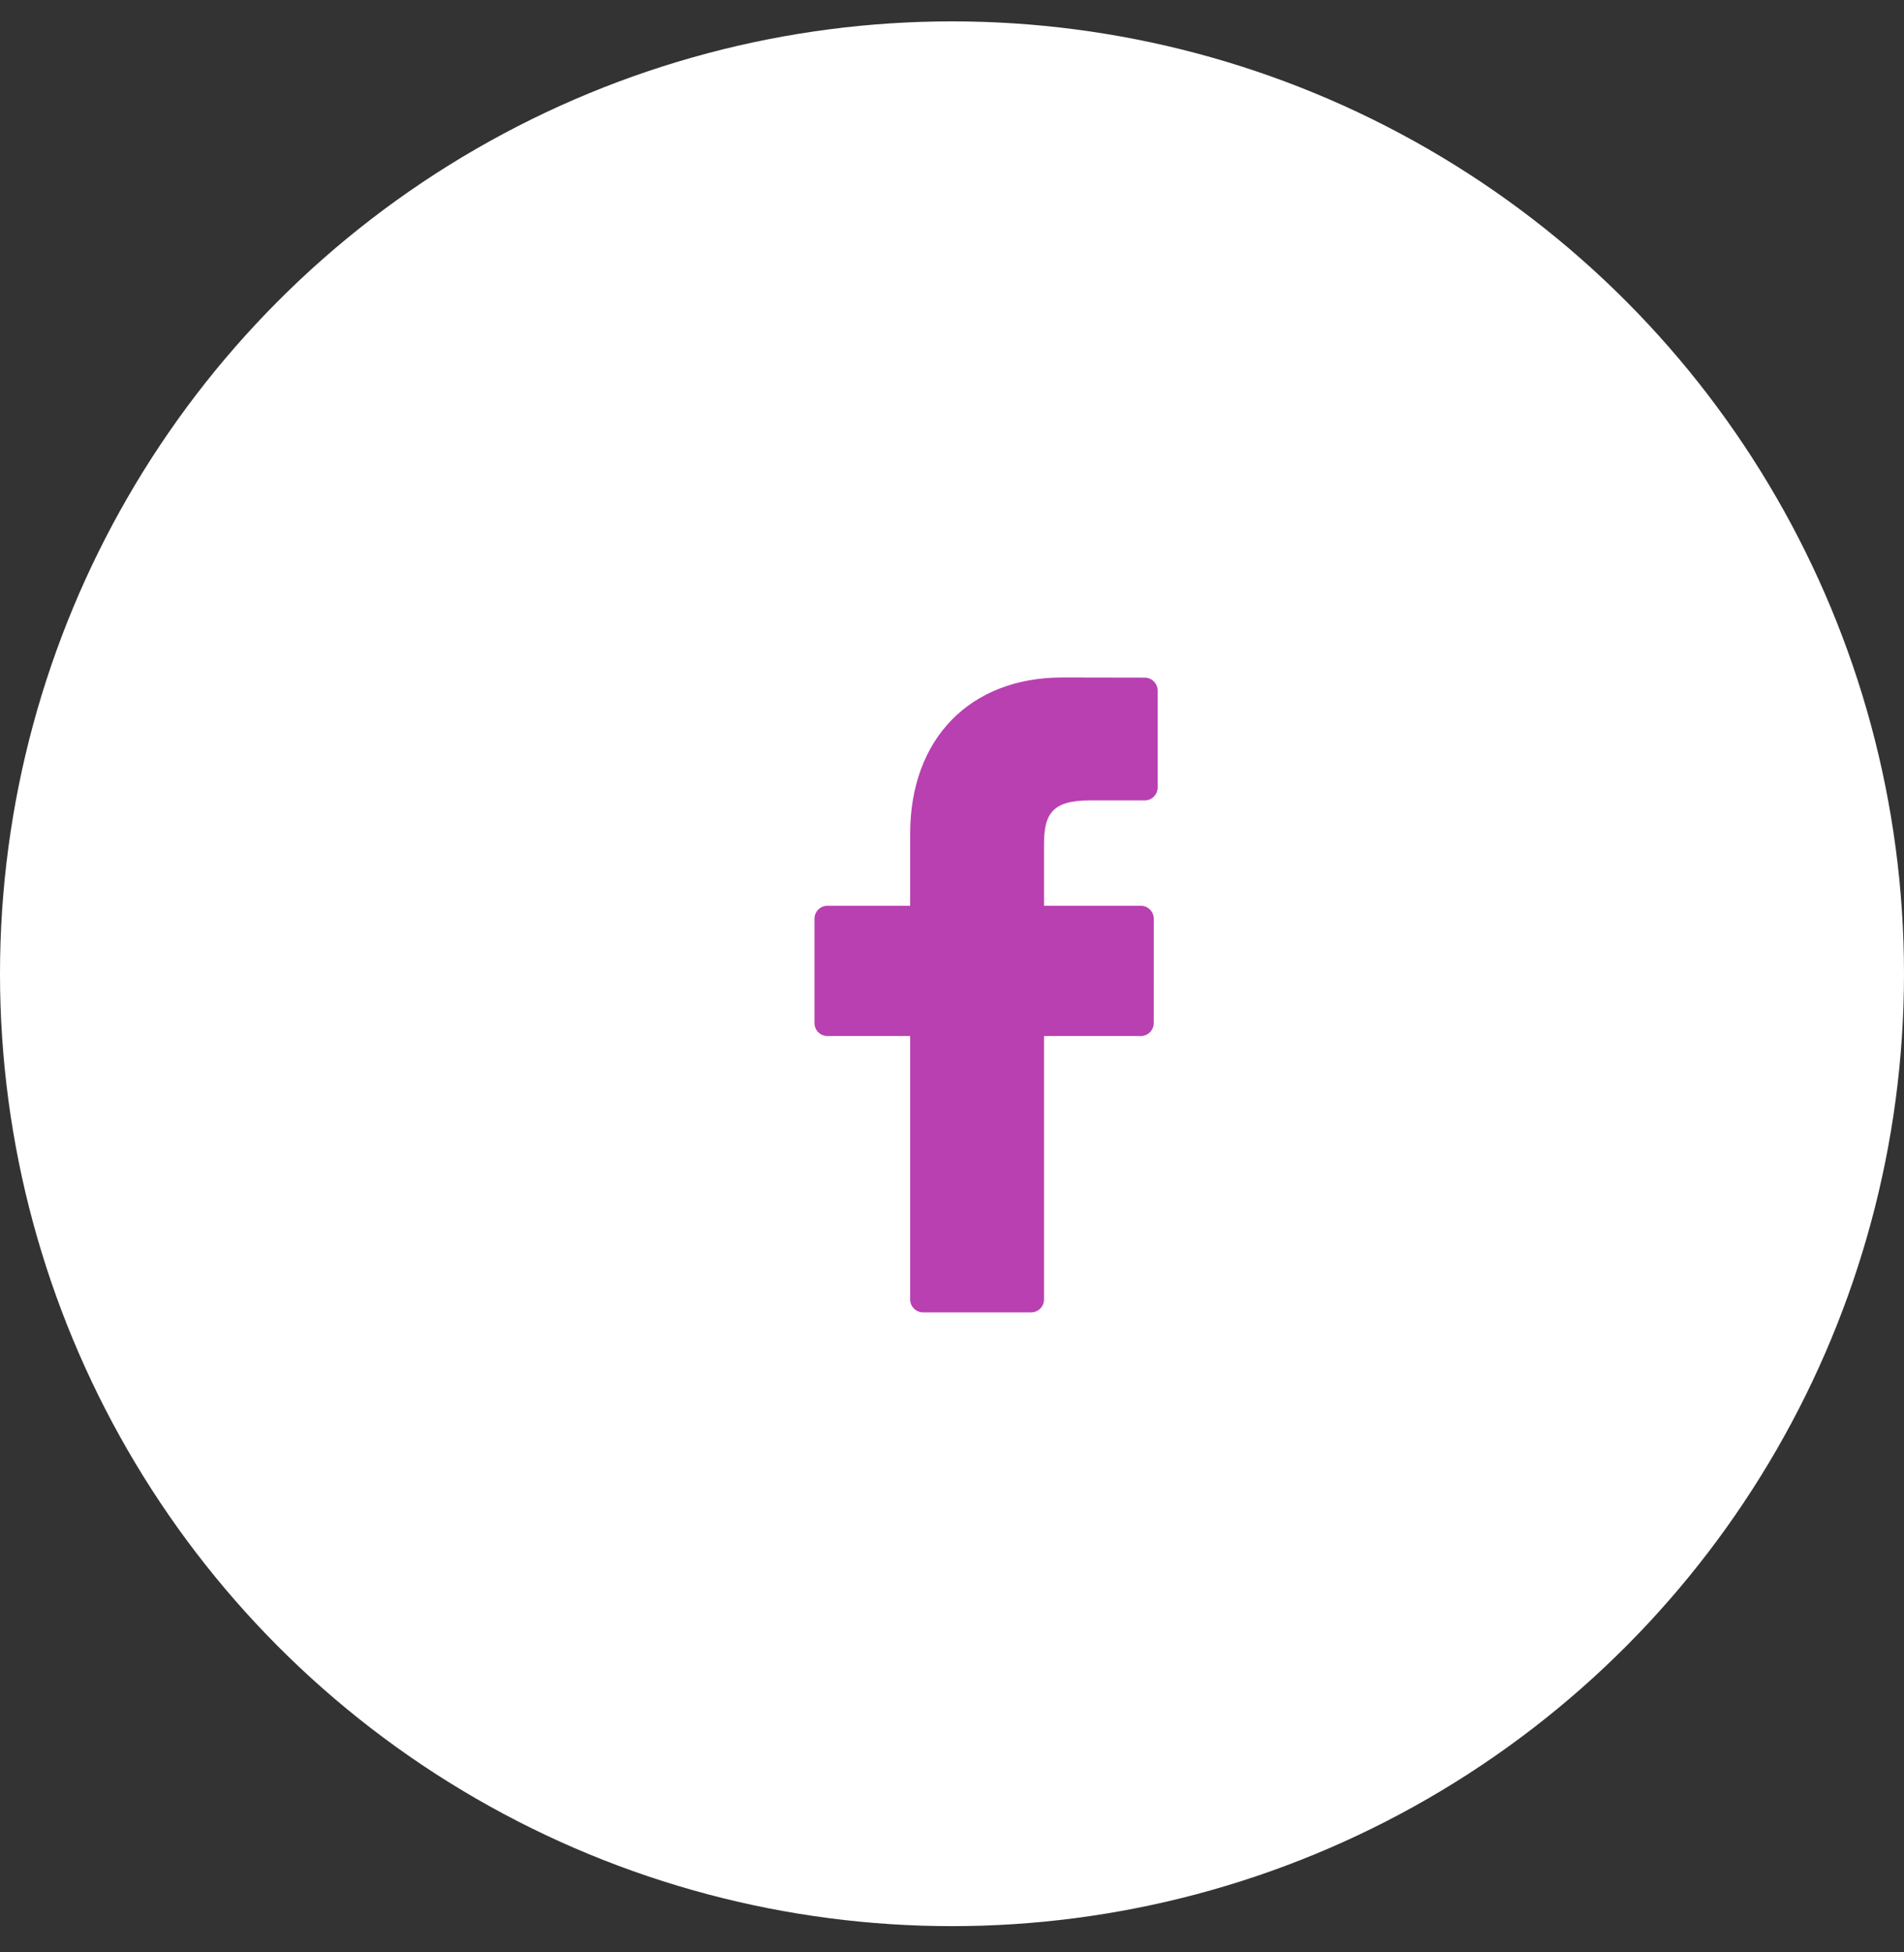
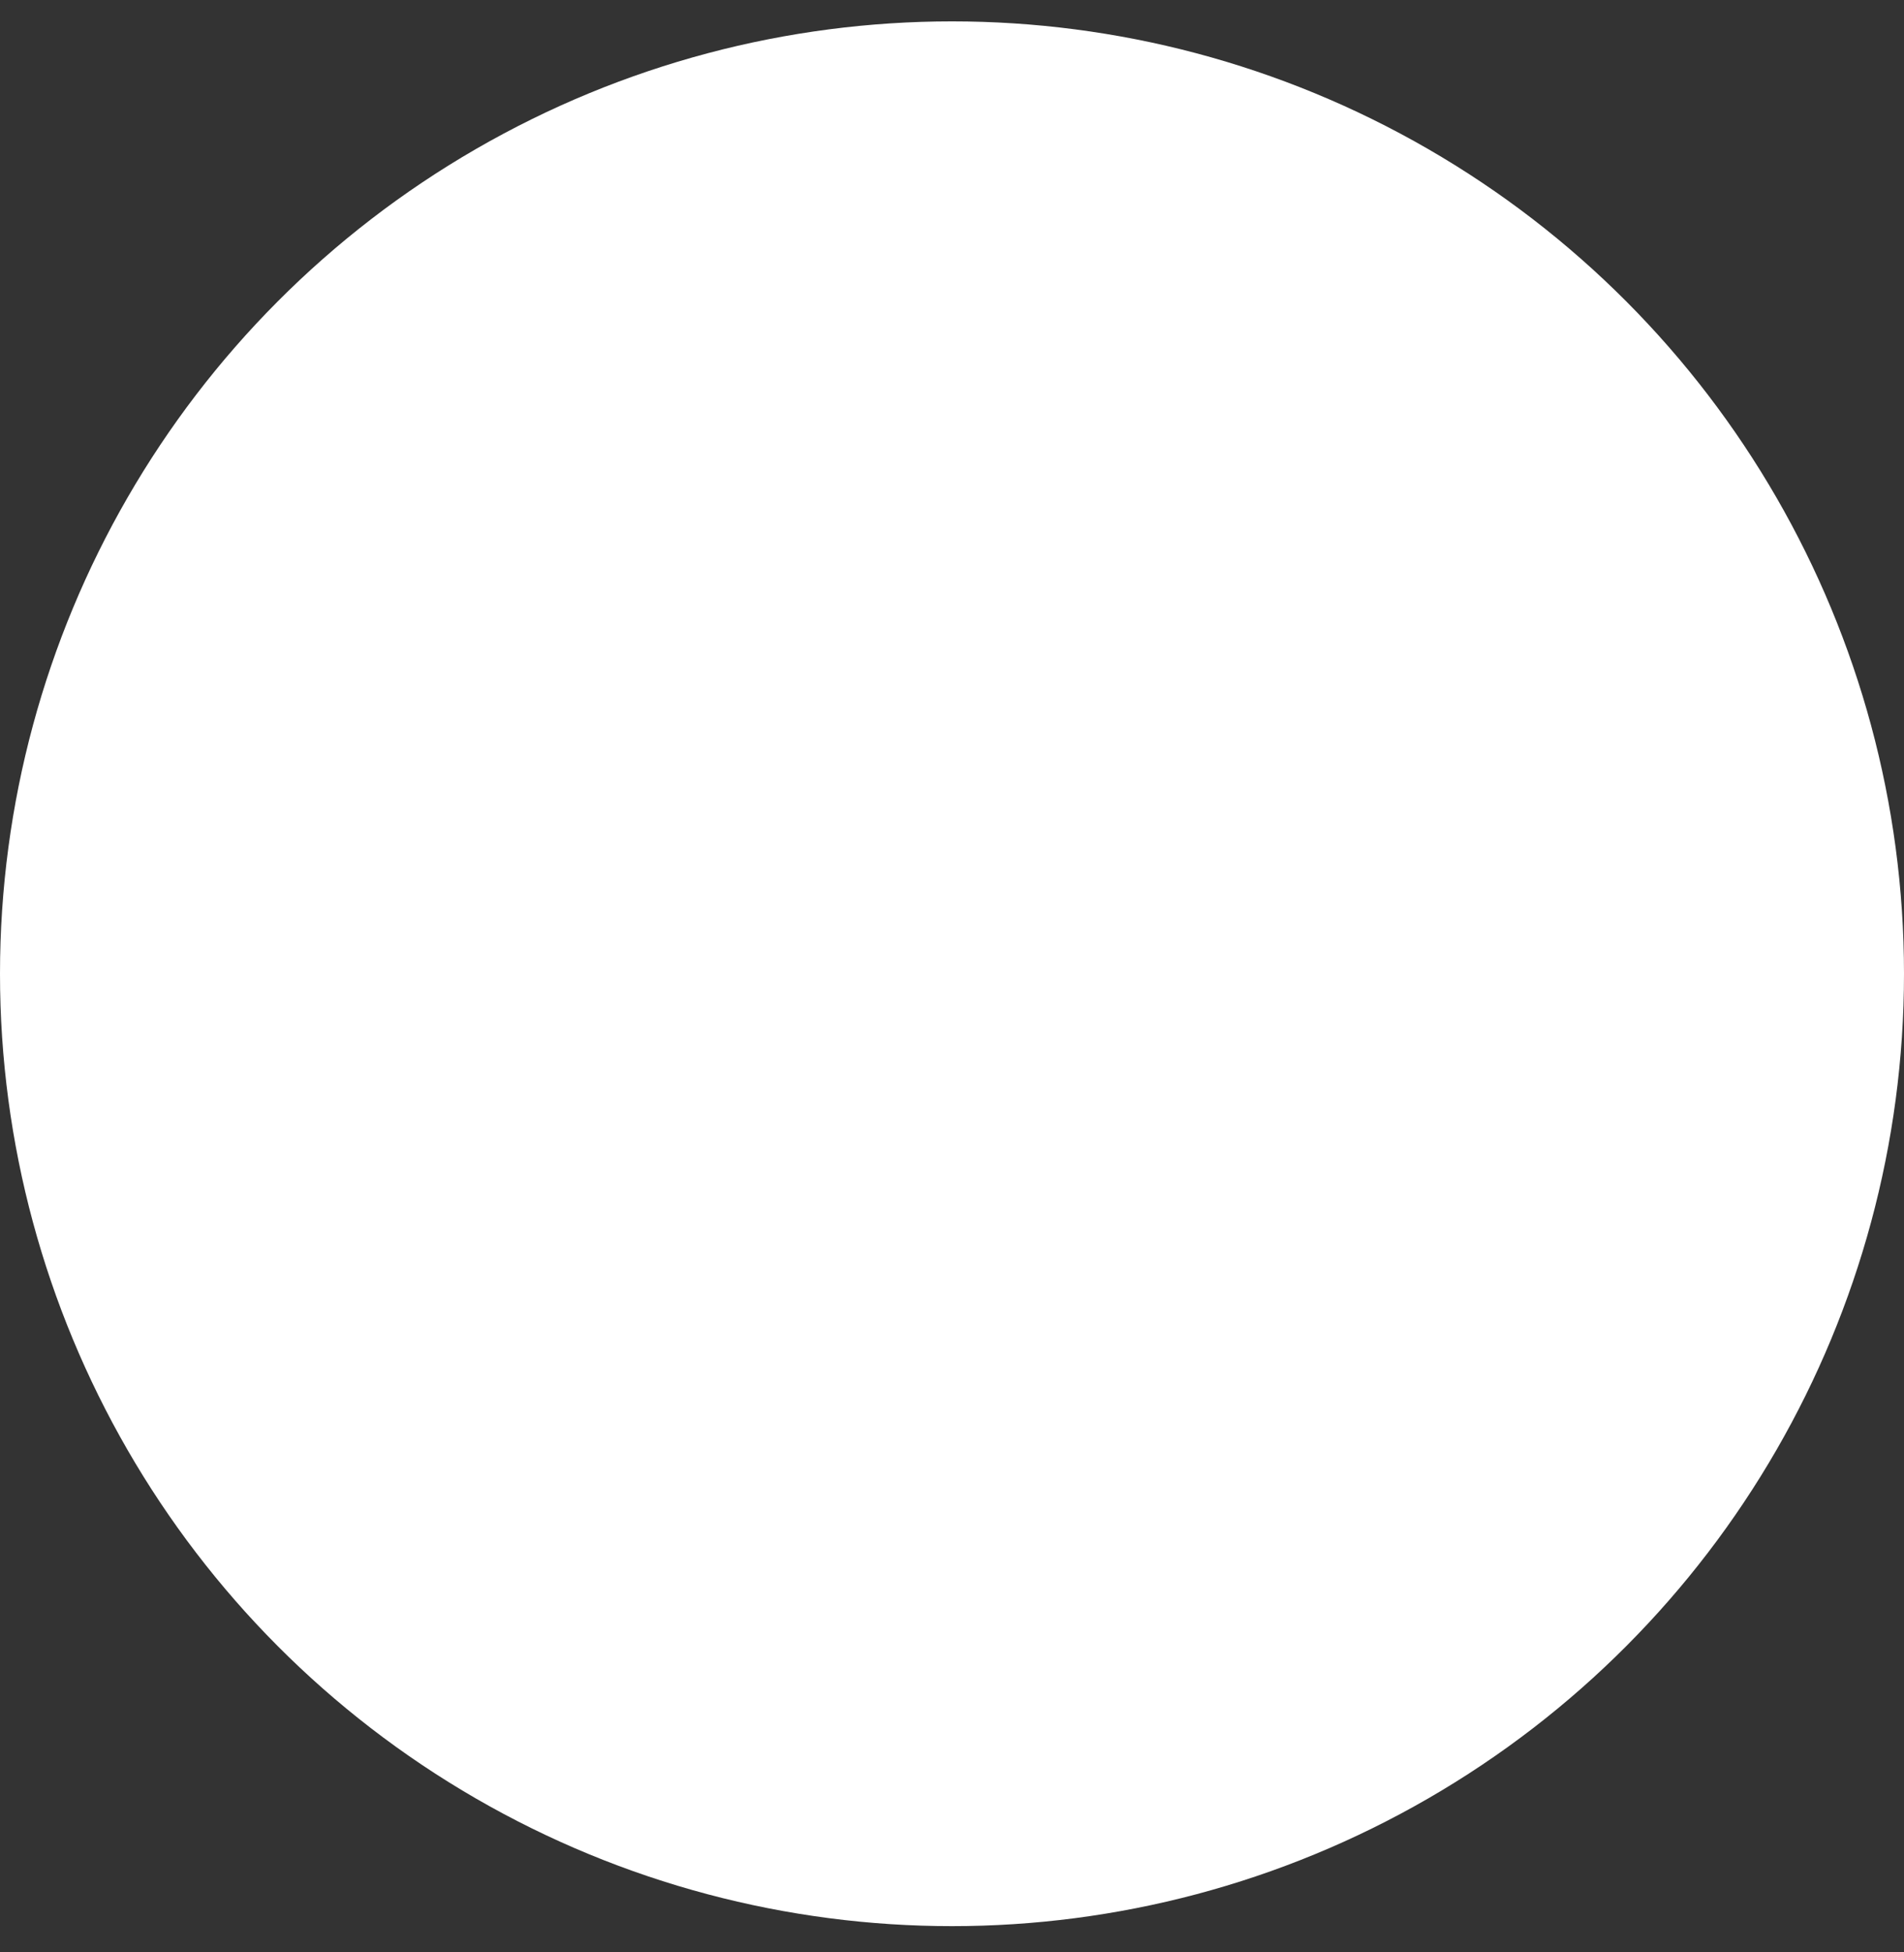
<svg xmlns="http://www.w3.org/2000/svg" width="40" height="41" viewBox="0 0 40 41" fill="none">
  <rect x="0" y="0" width="40" height="41" fill="#333333" stroke="none" />
  <circle cx="20" cy="20.449" r="20" fill="white" />
-   <path d="M24.048 14.23L22.319 14.227C20.377 14.227 19.121 15.515 19.121 17.508V19.021H17.383C17.233 19.021 17.111 19.143 17.111 19.293V21.485C17.111 21.636 17.233 21.757 17.383 21.757H19.121V27.288C19.121 27.439 19.243 27.56 19.393 27.56H21.662C21.812 27.56 21.933 27.439 21.933 27.288V21.757H23.966C24.116 21.757 24.238 21.636 24.238 21.485L24.239 19.293C24.239 19.221 24.21 19.152 24.159 19.101C24.108 19.05 24.039 19.021 23.967 19.021H21.933V17.739C21.933 17.122 22.08 16.809 22.883 16.809L24.048 16.809C24.198 16.809 24.32 16.687 24.32 16.537V14.502C24.32 14.352 24.198 14.23 24.048 14.23Z" fill="#B940B1" />
</svg>